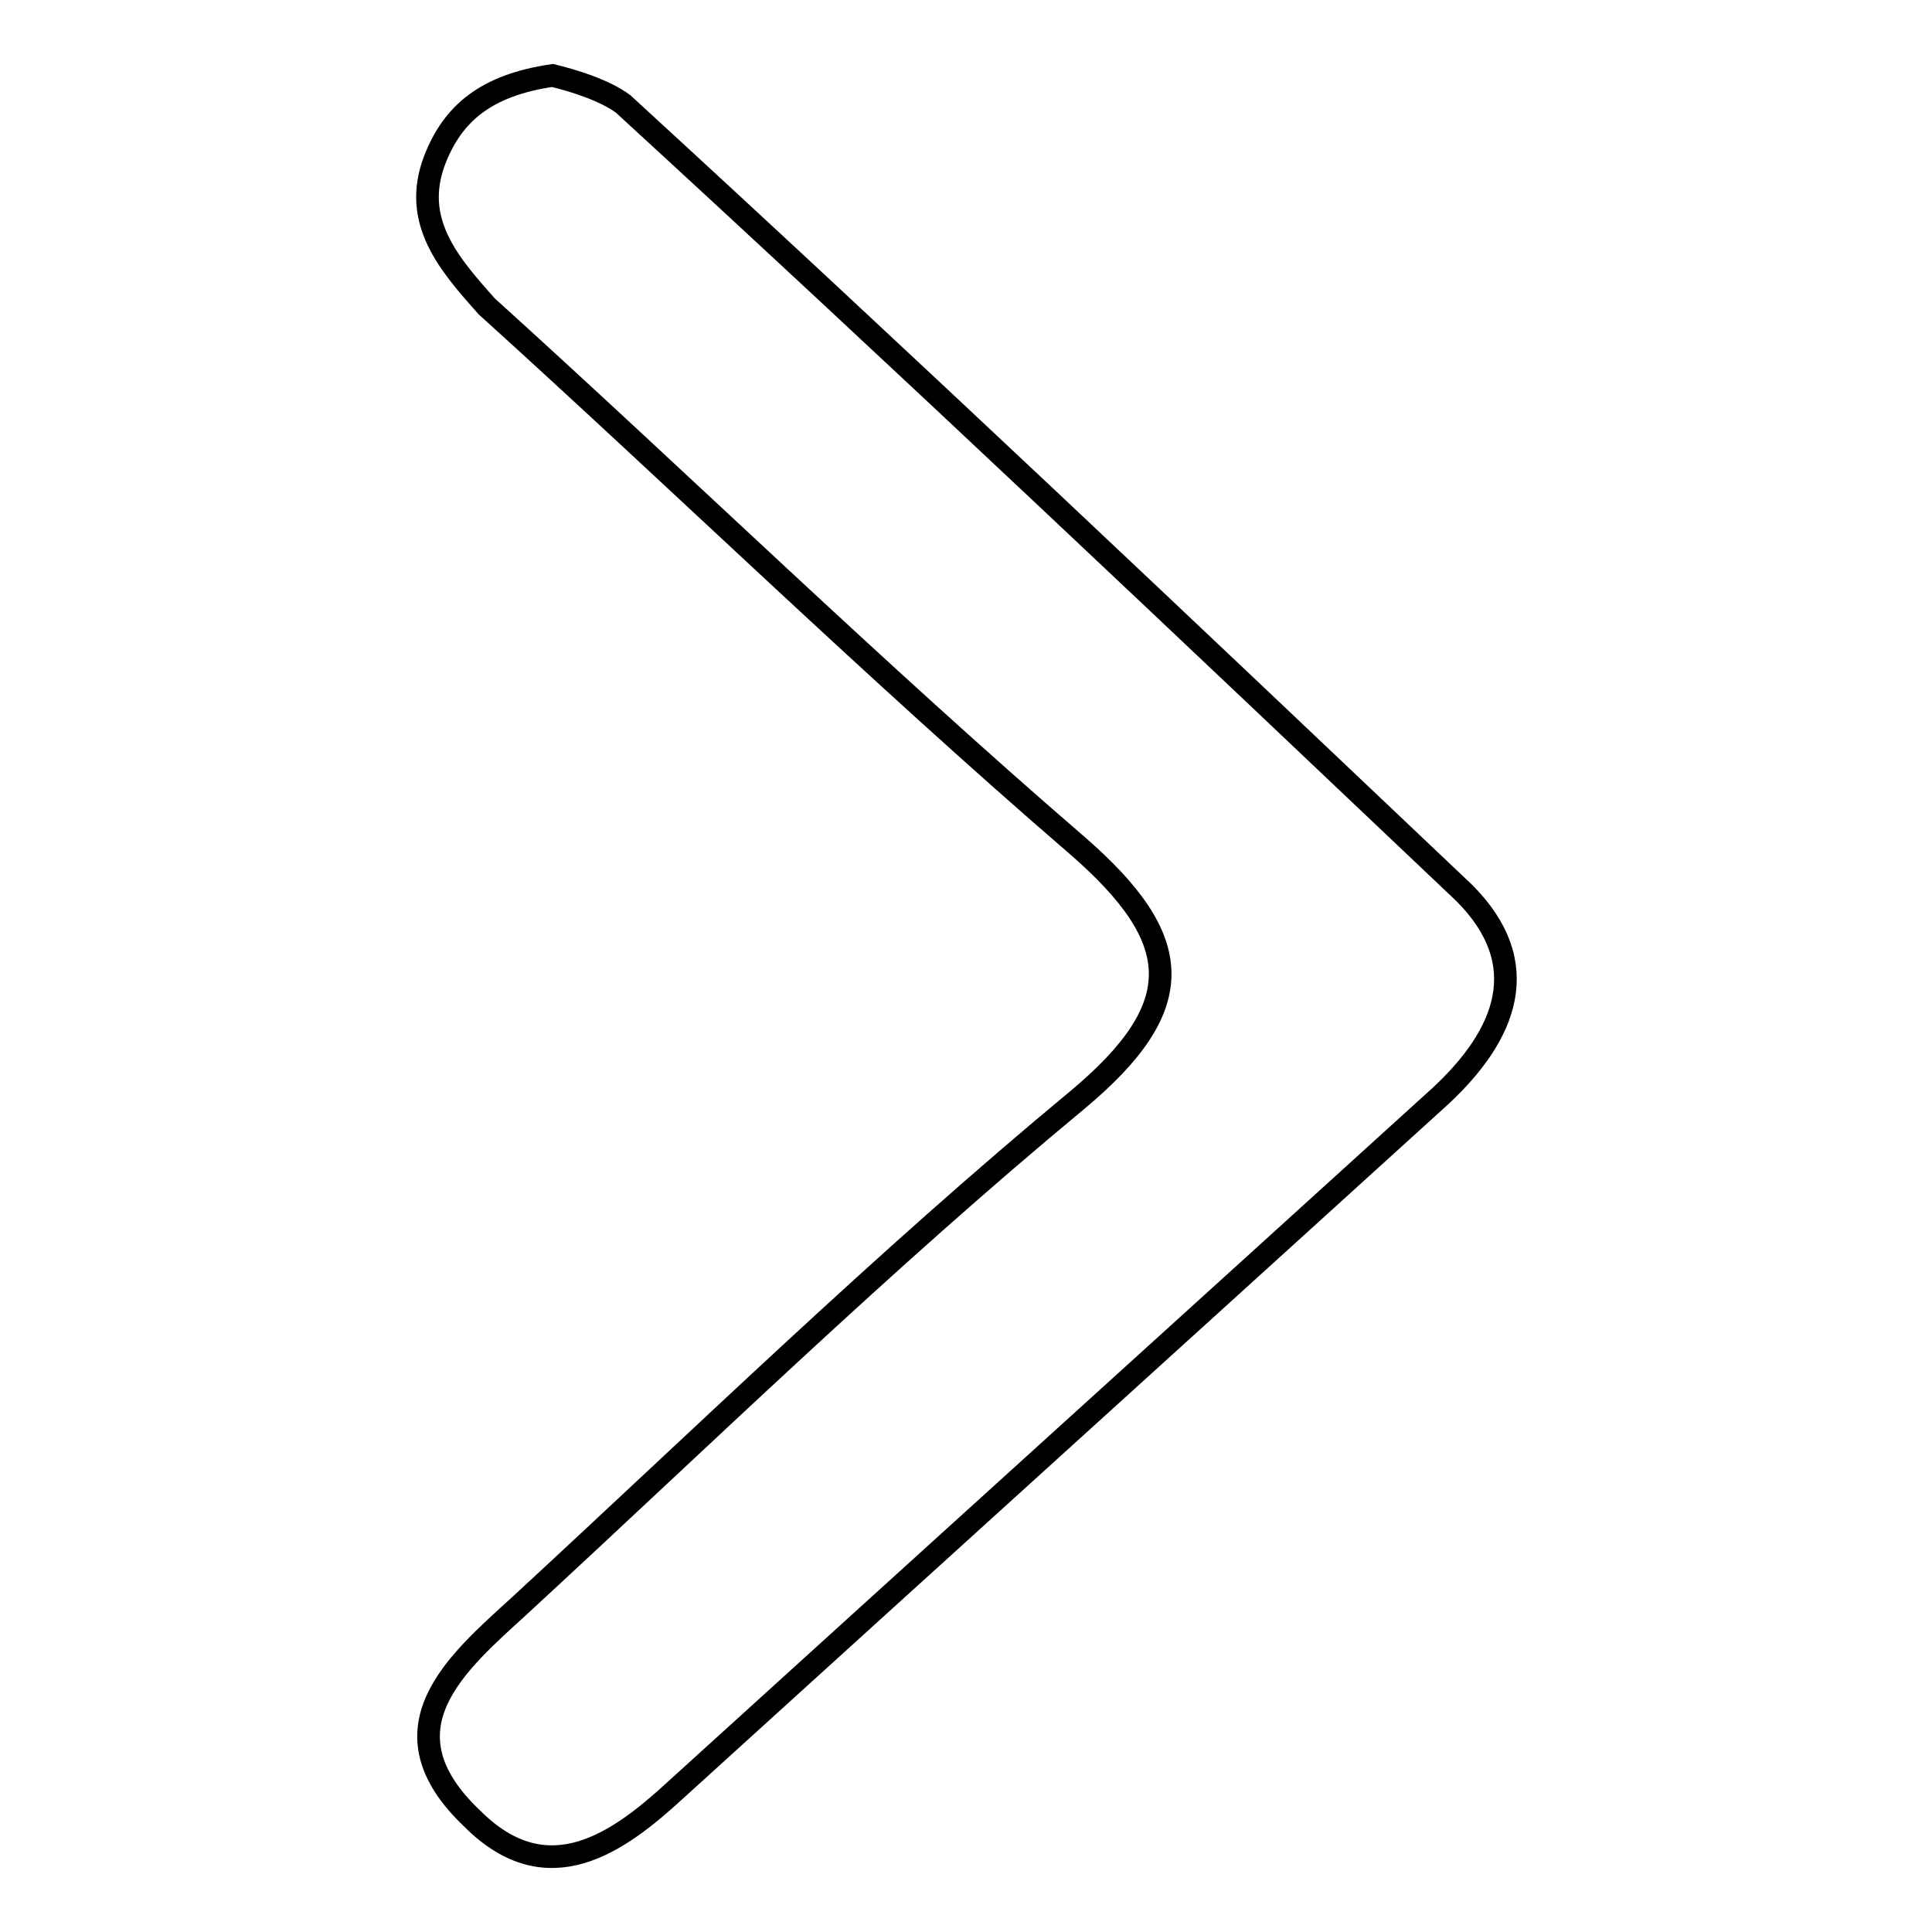
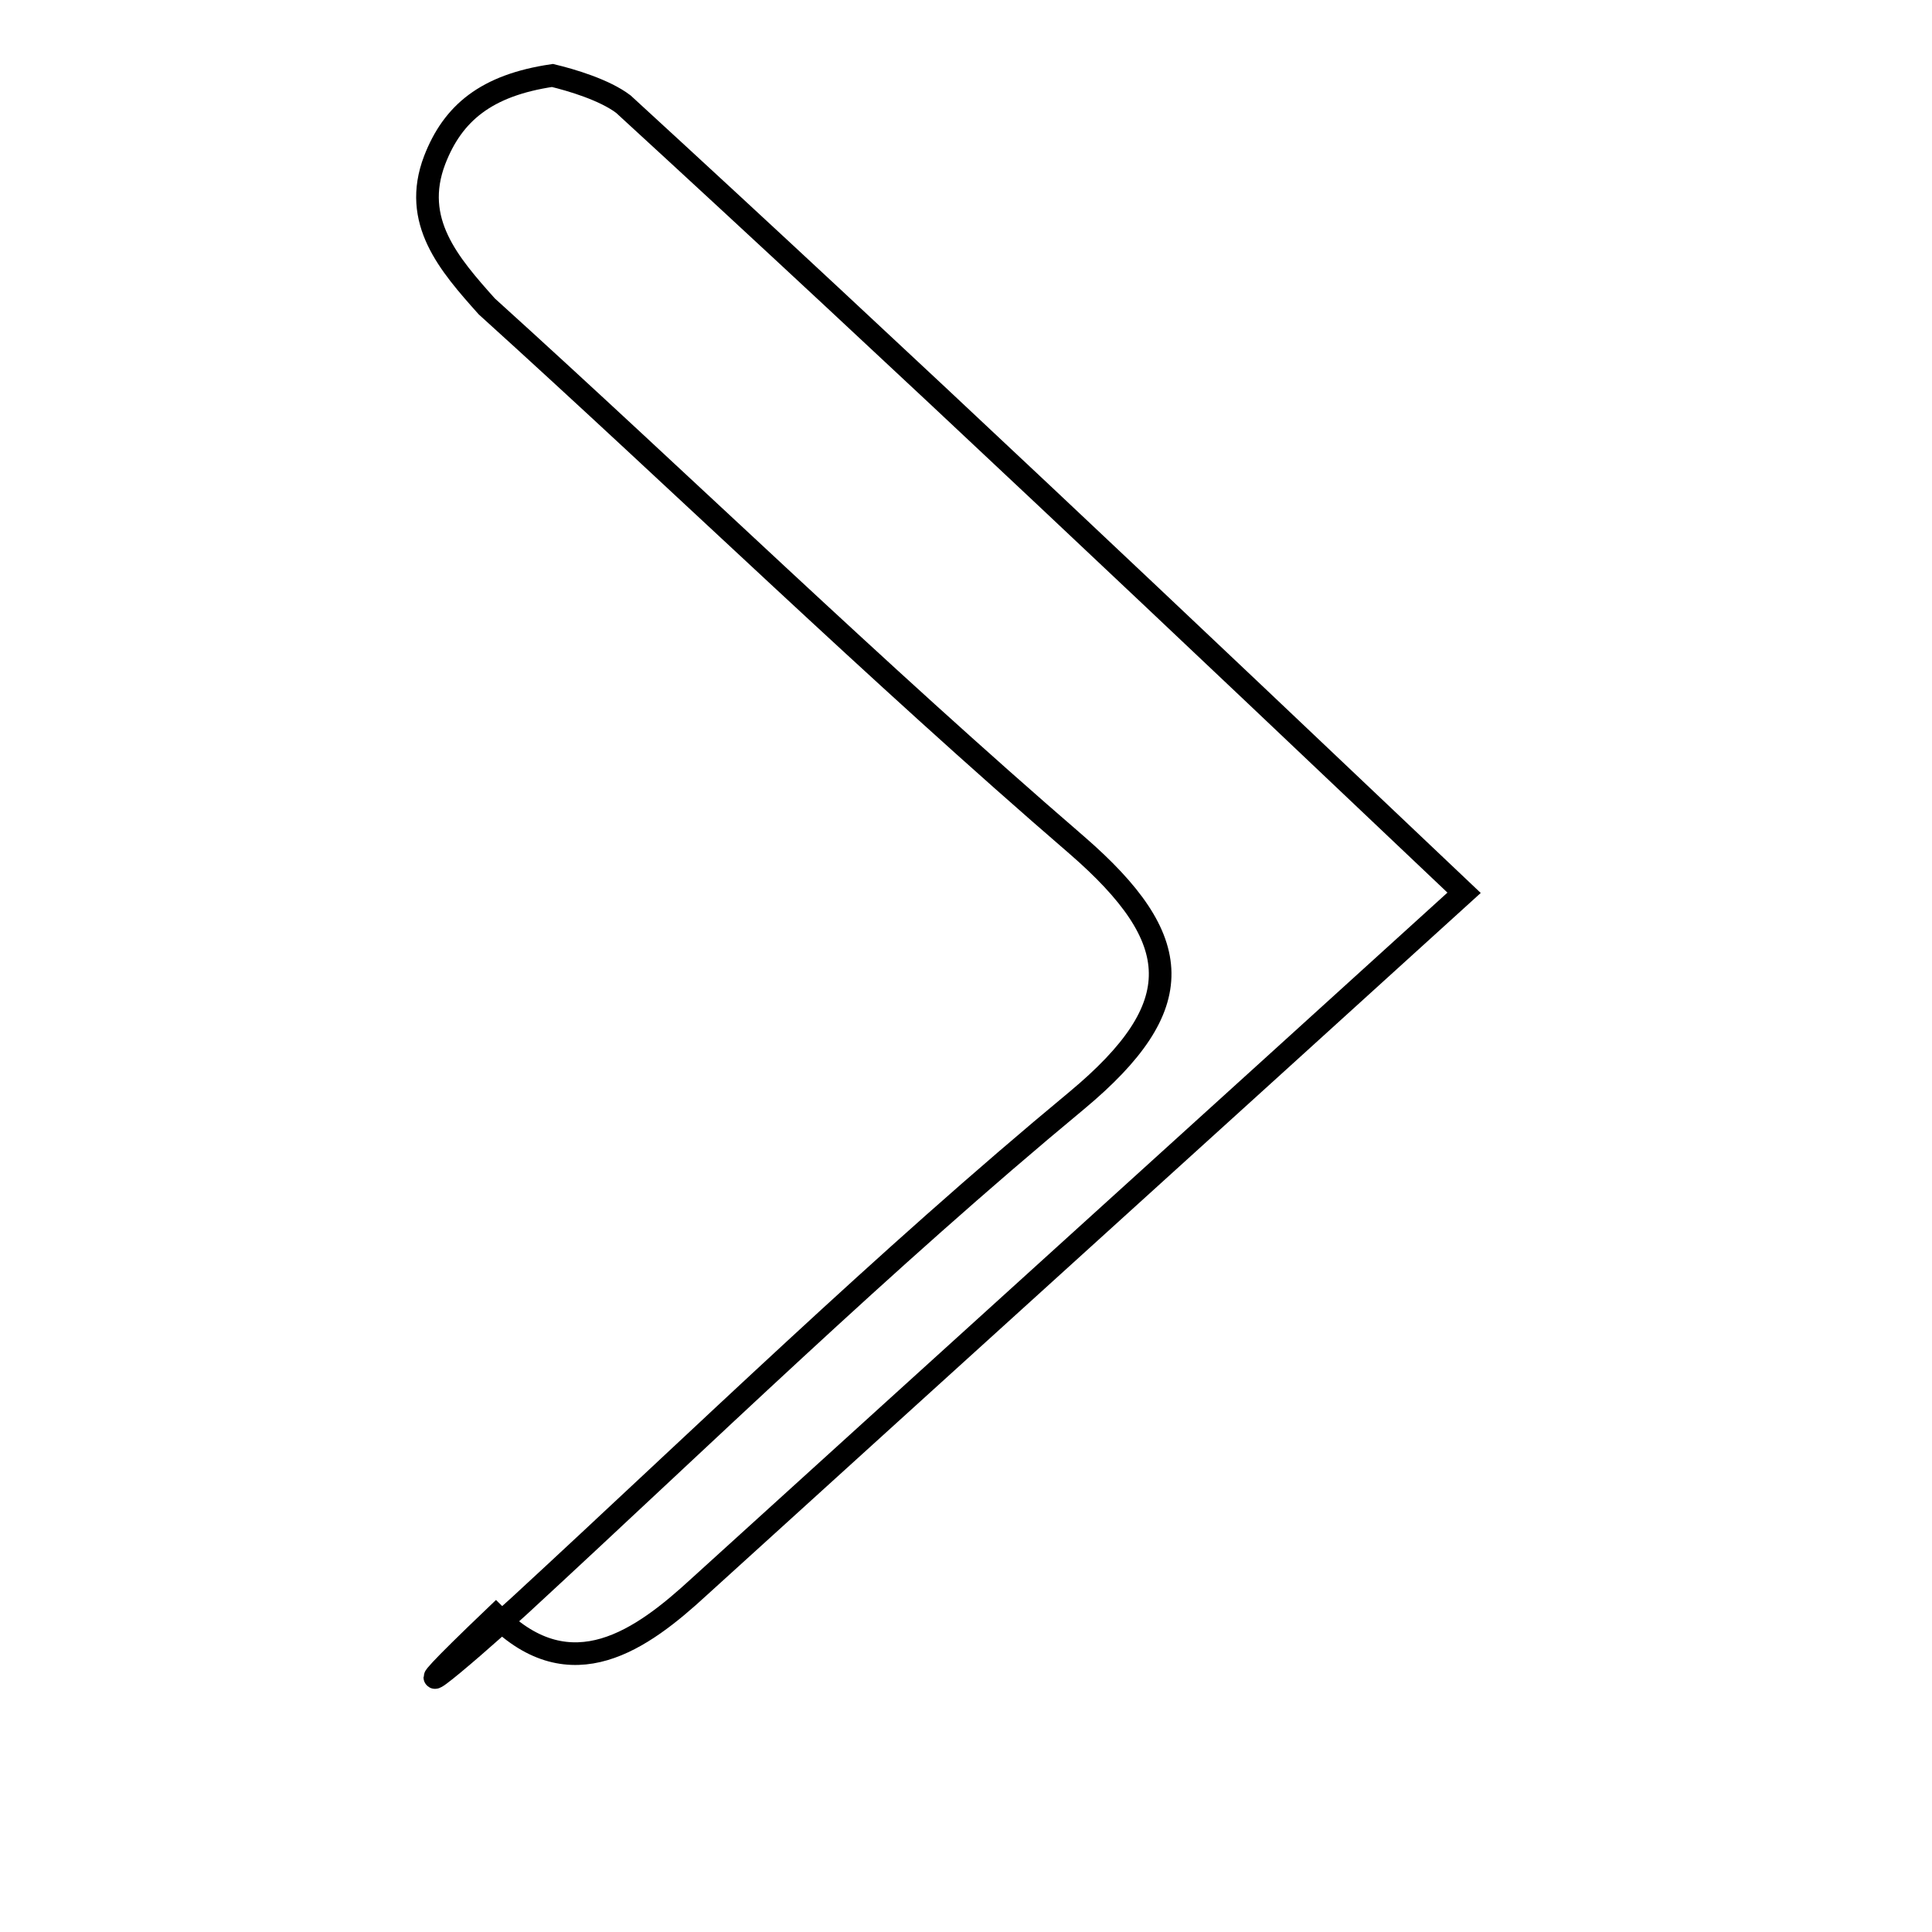
<svg xmlns="http://www.w3.org/2000/svg" version="1.1" x="0px" y="0px" viewBox="0 0 256 256" enable-background="new 0 0 256 256" xml:space="preserve">
  <g>
    <g>
-       <path stroke-width="3" fill-opacity="0" stroke="#000000" d="M68.8,212.8c24.4-22.5,48.2-45.7,73.9-67c15-12.5,14.4-21.3,0-33.8c-26.9-23.2-51.9-47.6-78.2-71.4c-5-5.6-10-11.3-6.9-19.4C60,15,64.4,11.3,73.2,10c2.5,0.6,6.9,1.9,9.4,3.8C120.1,48.2,157,83.2,194,118.3c9.4,9.4,5.6,18.8-3.1,26.9c-33.8,30.7-67.6,61.3-101.4,92c-7.5,6.9-16.9,13.8-26.9,3.8C50,229.1,60.6,220.3,68.8,212.8z" />
+       <path stroke-width="3" fill-opacity="0" stroke="#000000" d="M68.8,212.8c24.4-22.5,48.2-45.7,73.9-67c15-12.5,14.4-21.3,0-33.8c-26.9-23.2-51.9-47.6-78.2-71.4c-5-5.6-10-11.3-6.9-19.4C60,15,64.4,11.3,73.2,10c2.5,0.6,6.9,1.9,9.4,3.8C120.1,48.2,157,83.2,194,118.3c-33.8,30.7-67.6,61.3-101.4,92c-7.5,6.9-16.9,13.8-26.9,3.8C50,229.1,60.6,220.3,68.8,212.8z" />
    </g>
  </g>
</svg>